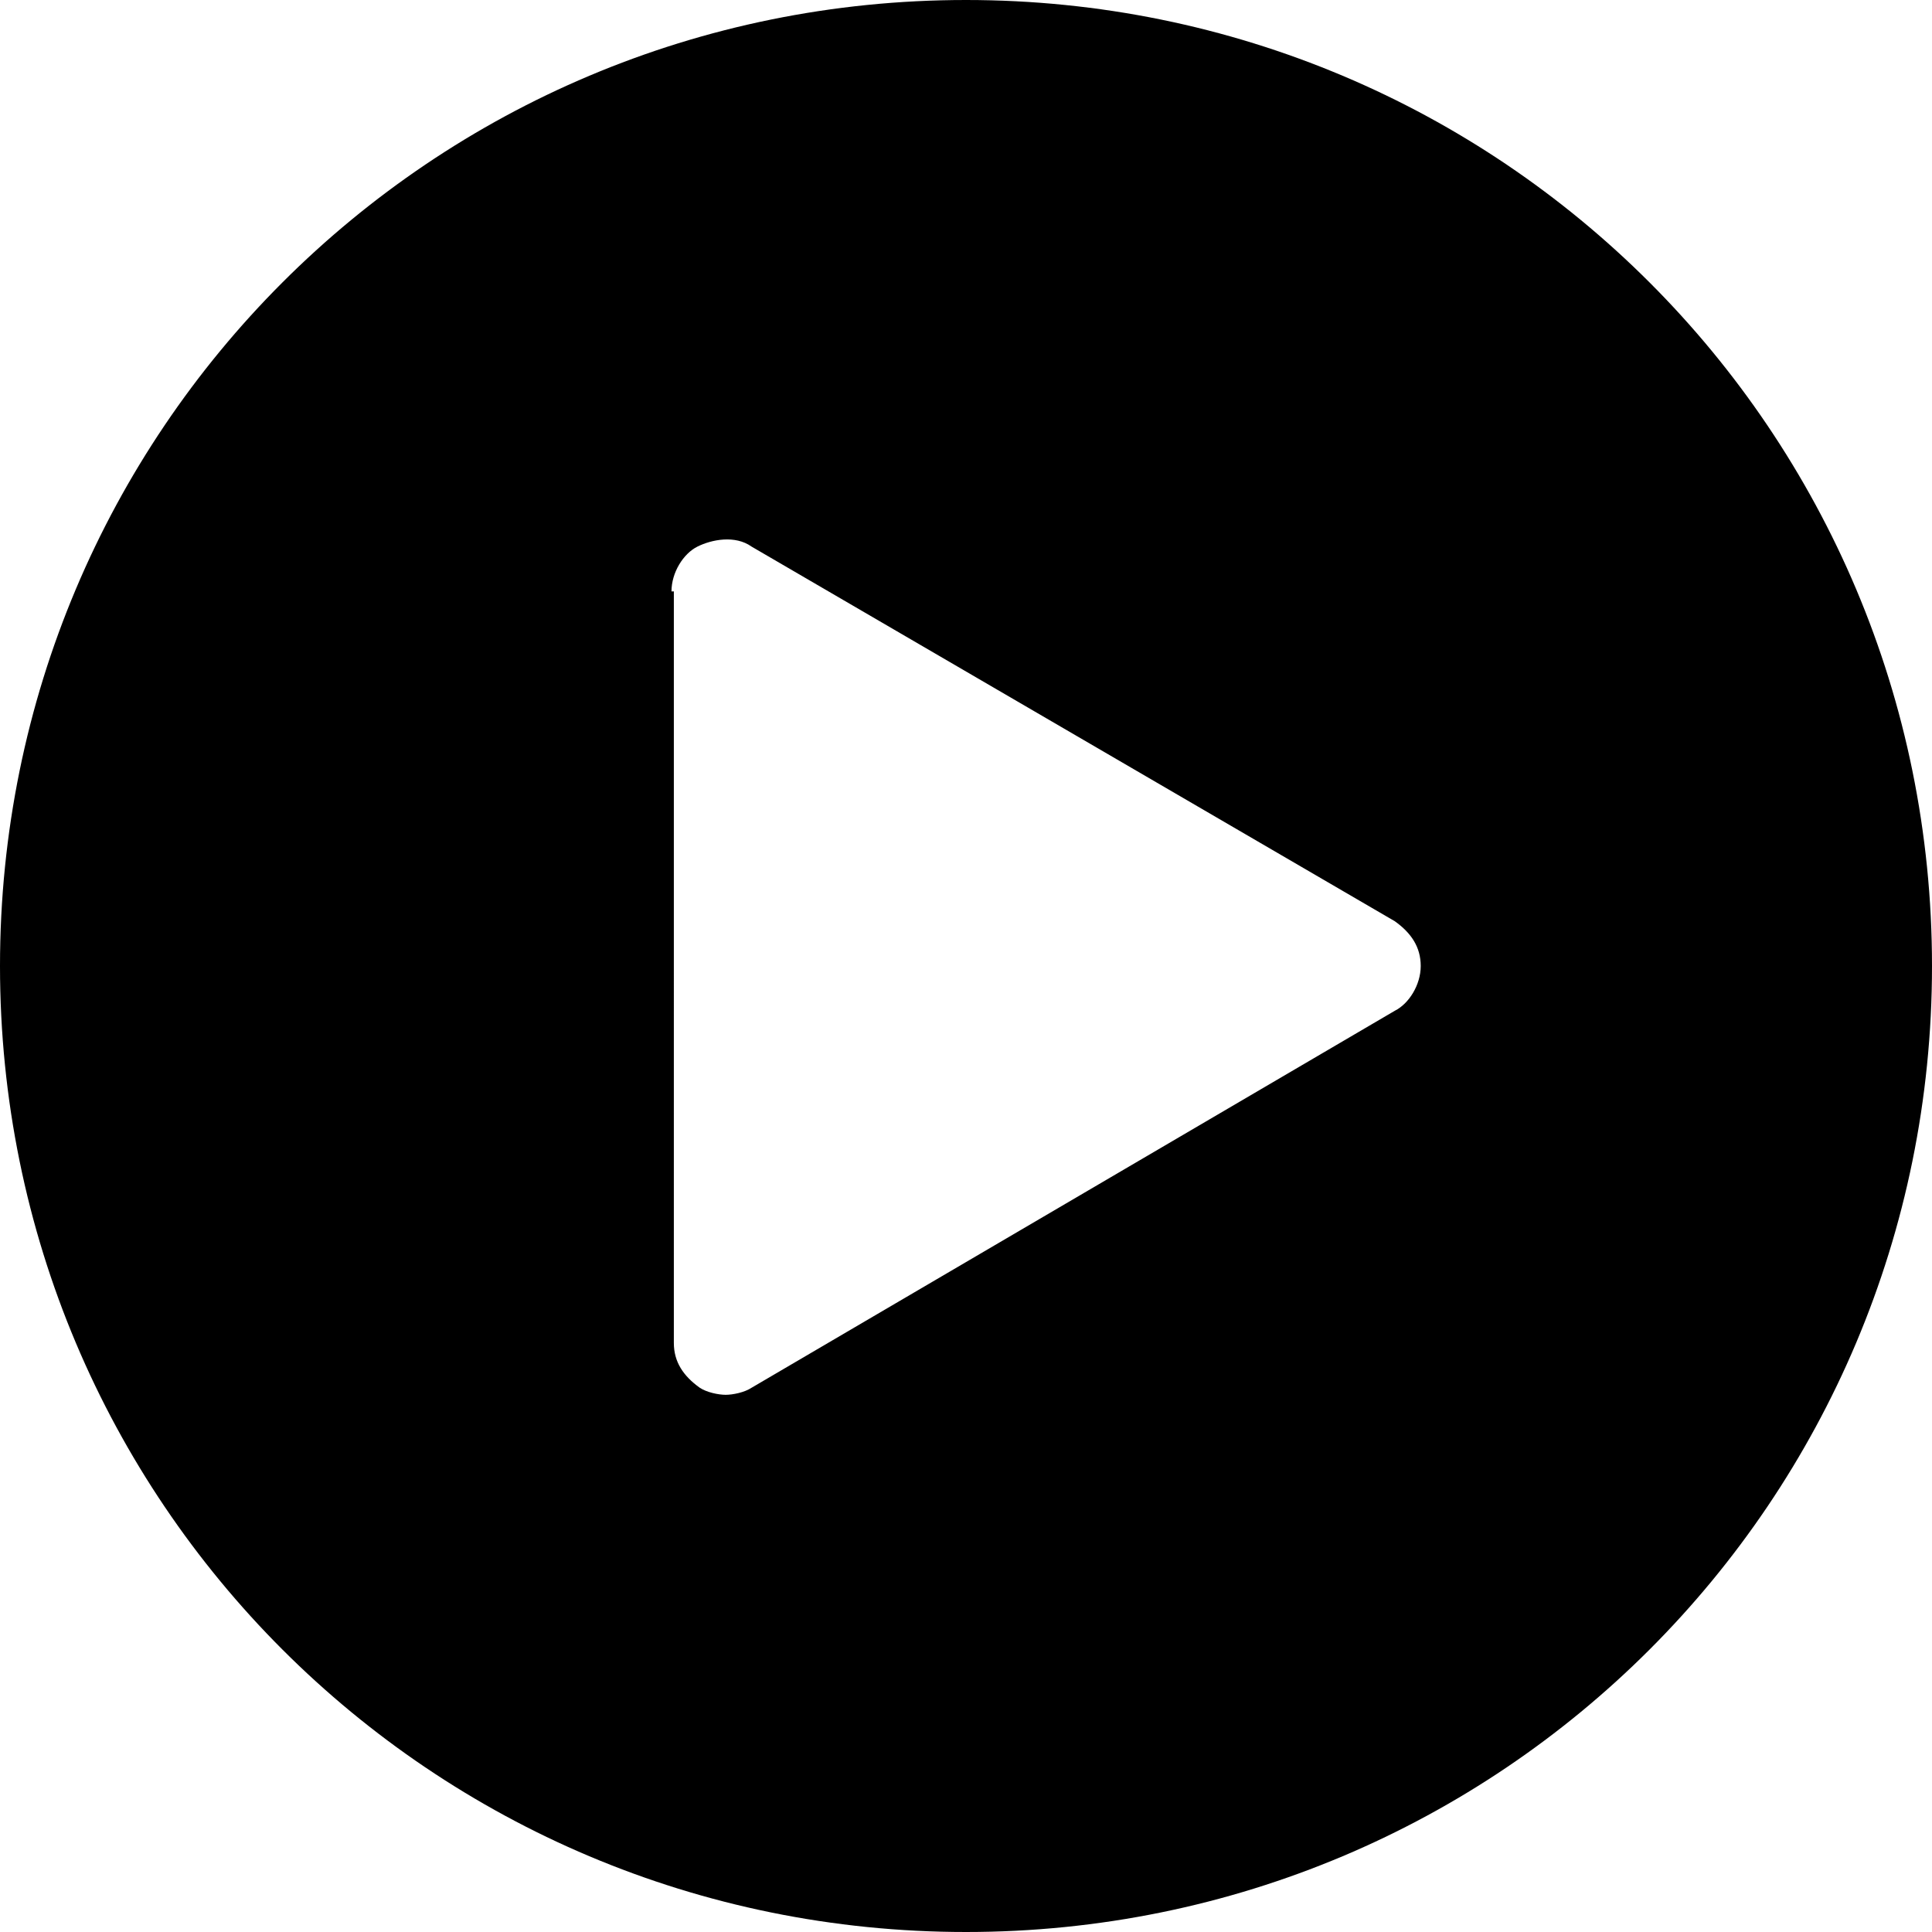
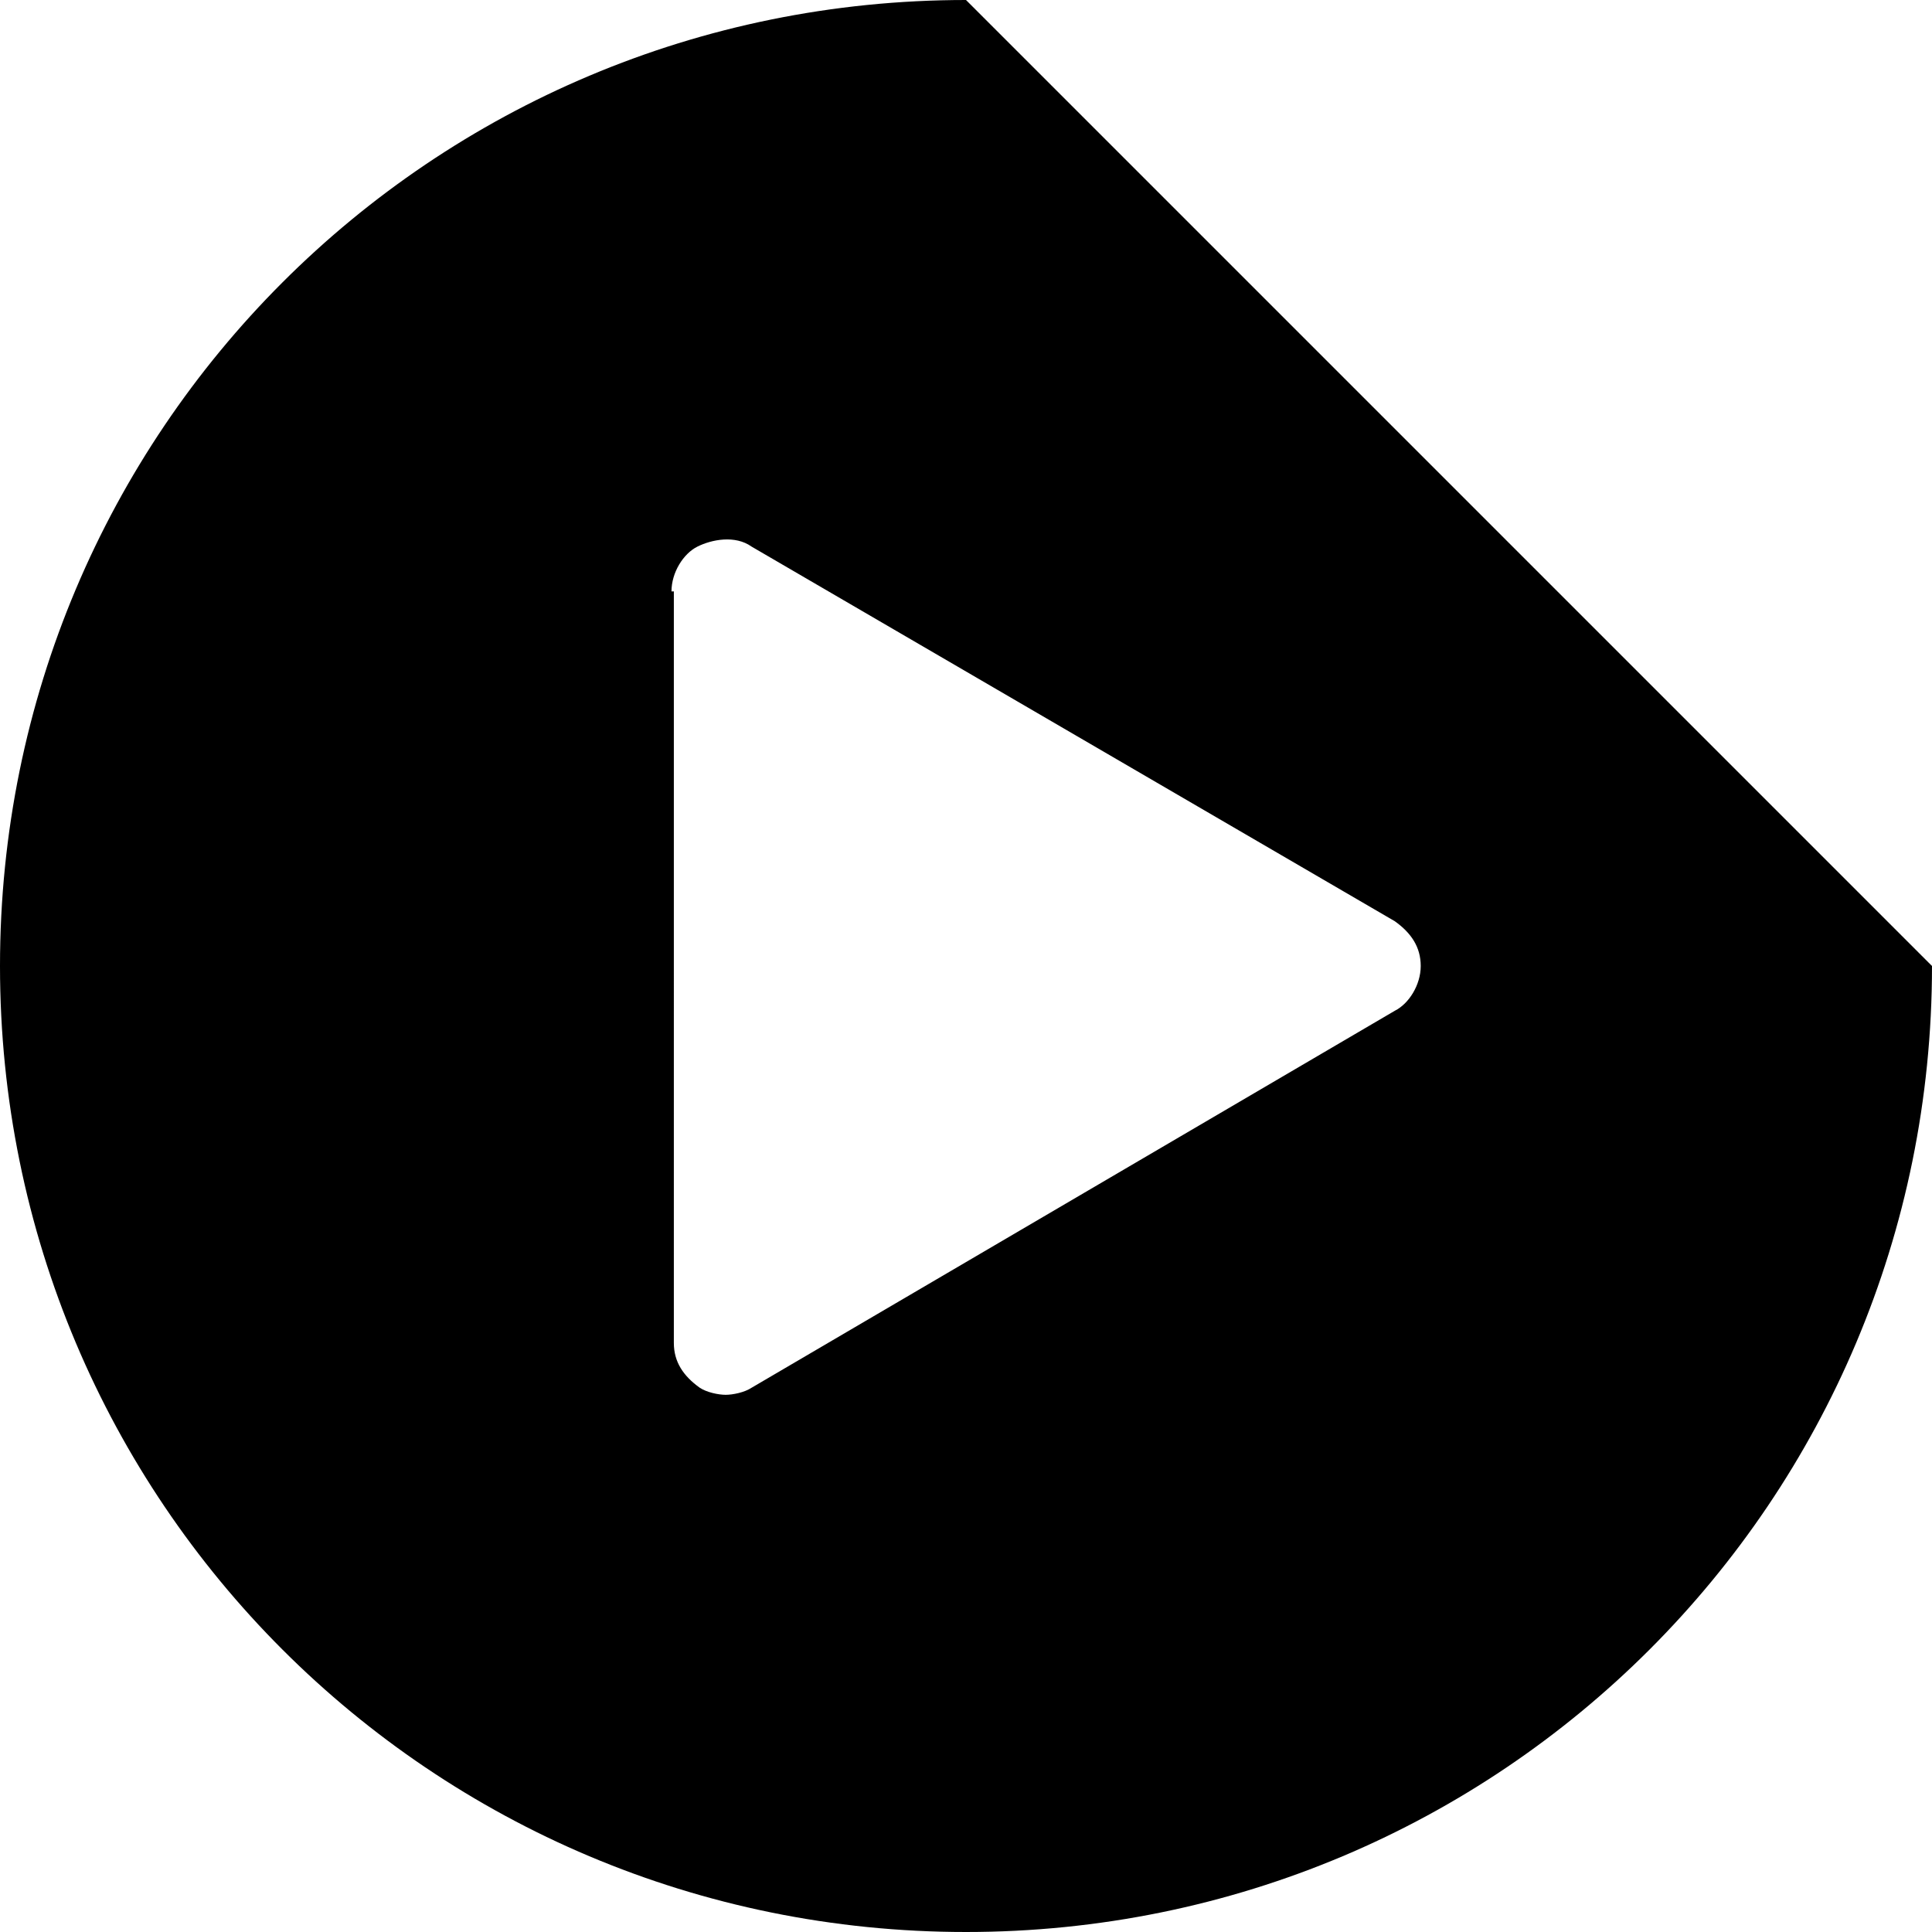
<svg xmlns="http://www.w3.org/2000/svg" version="1.1" id="Capa_1" x="0px" y="0px" viewBox="0 0 419.84 419.84" style="enable-background:new 0 0 419.84 419.84;" xml:space="preserve">
  <g>
    <g>
-       <path d="M209.92,0C93.696,0,0,93.696,0,209.92s93.696,209.92,209.92,209.92s209.92-93.696,209.92-209.92S326.144,0,209.92,0z     M303.104,219.648l-139.776,81.92c-1.536,1.024-4.096,1.536-5.632,1.536s-4.096-0.512-5.632-1.536    c-3.584-2.56-5.632-5.632-5.632-9.728V128.512h-0.512c0-4.096,2.56-8.192,5.632-9.728c3.072-1.536,8.192-2.56,11.776,0    l139.776,81.408c3.584,2.56,5.632,5.632,5.632,9.728S306.176,218.112,303.104,219.648z" />
+       <path d="M209.92,0C93.696,0,0,93.696,0,209.92s93.696,209.92,209.92,209.92s209.92-93.696,209.92-209.92z     M303.104,219.648l-139.776,81.92c-1.536,1.024-4.096,1.536-5.632,1.536s-4.096-0.512-5.632-1.536    c-3.584-2.56-5.632-5.632-5.632-9.728V128.512h-0.512c0-4.096,2.56-8.192,5.632-9.728c3.072-1.536,8.192-2.56,11.776,0    l139.776,81.408c3.584,2.56,5.632,5.632,5.632,9.728S306.176,218.112,303.104,219.648z" />
    </g>
  </g>
  <g>
</g>
  <g>
</g>
  <g>
</g>
  <g>
</g>
  <g>
</g>
  <g>
</g>
  <g>
</g>
  <g>
</g>
  <g>
</g>
  <g>
</g>
  <g>
</g>
  <g>
</g>
  <g>
</g>
  <g>
</g>
  <g>
</g>
</svg>